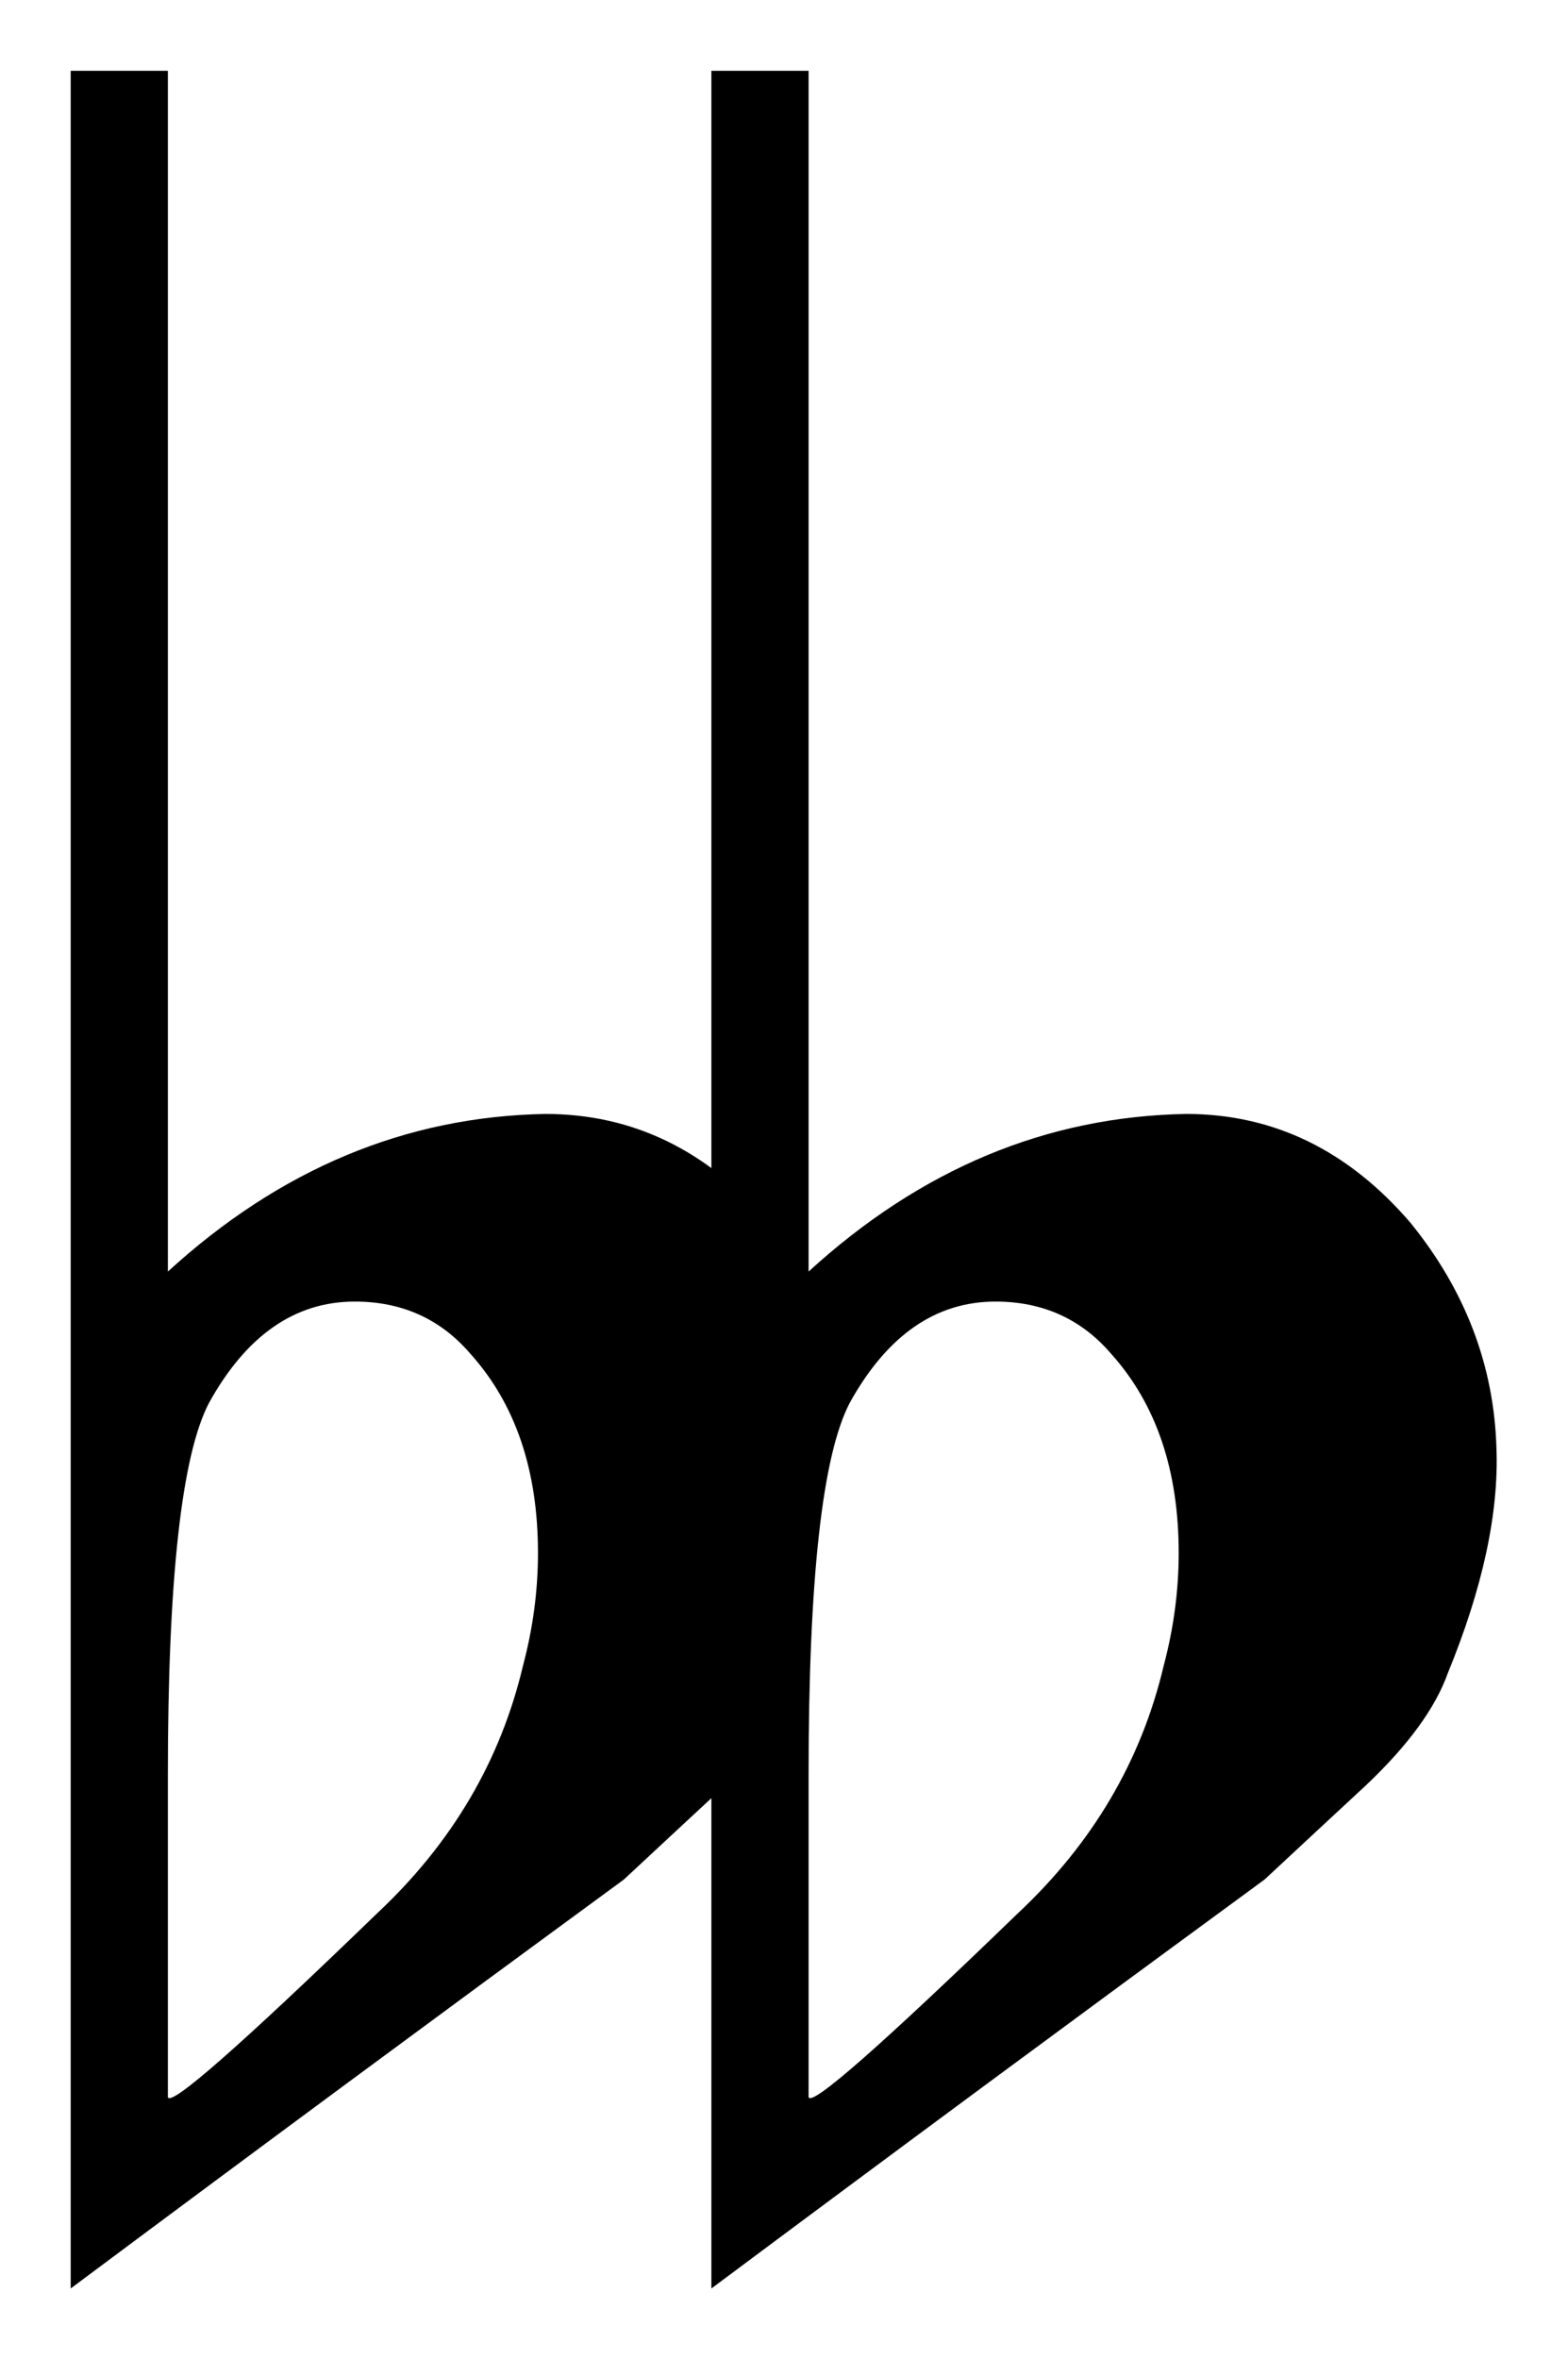
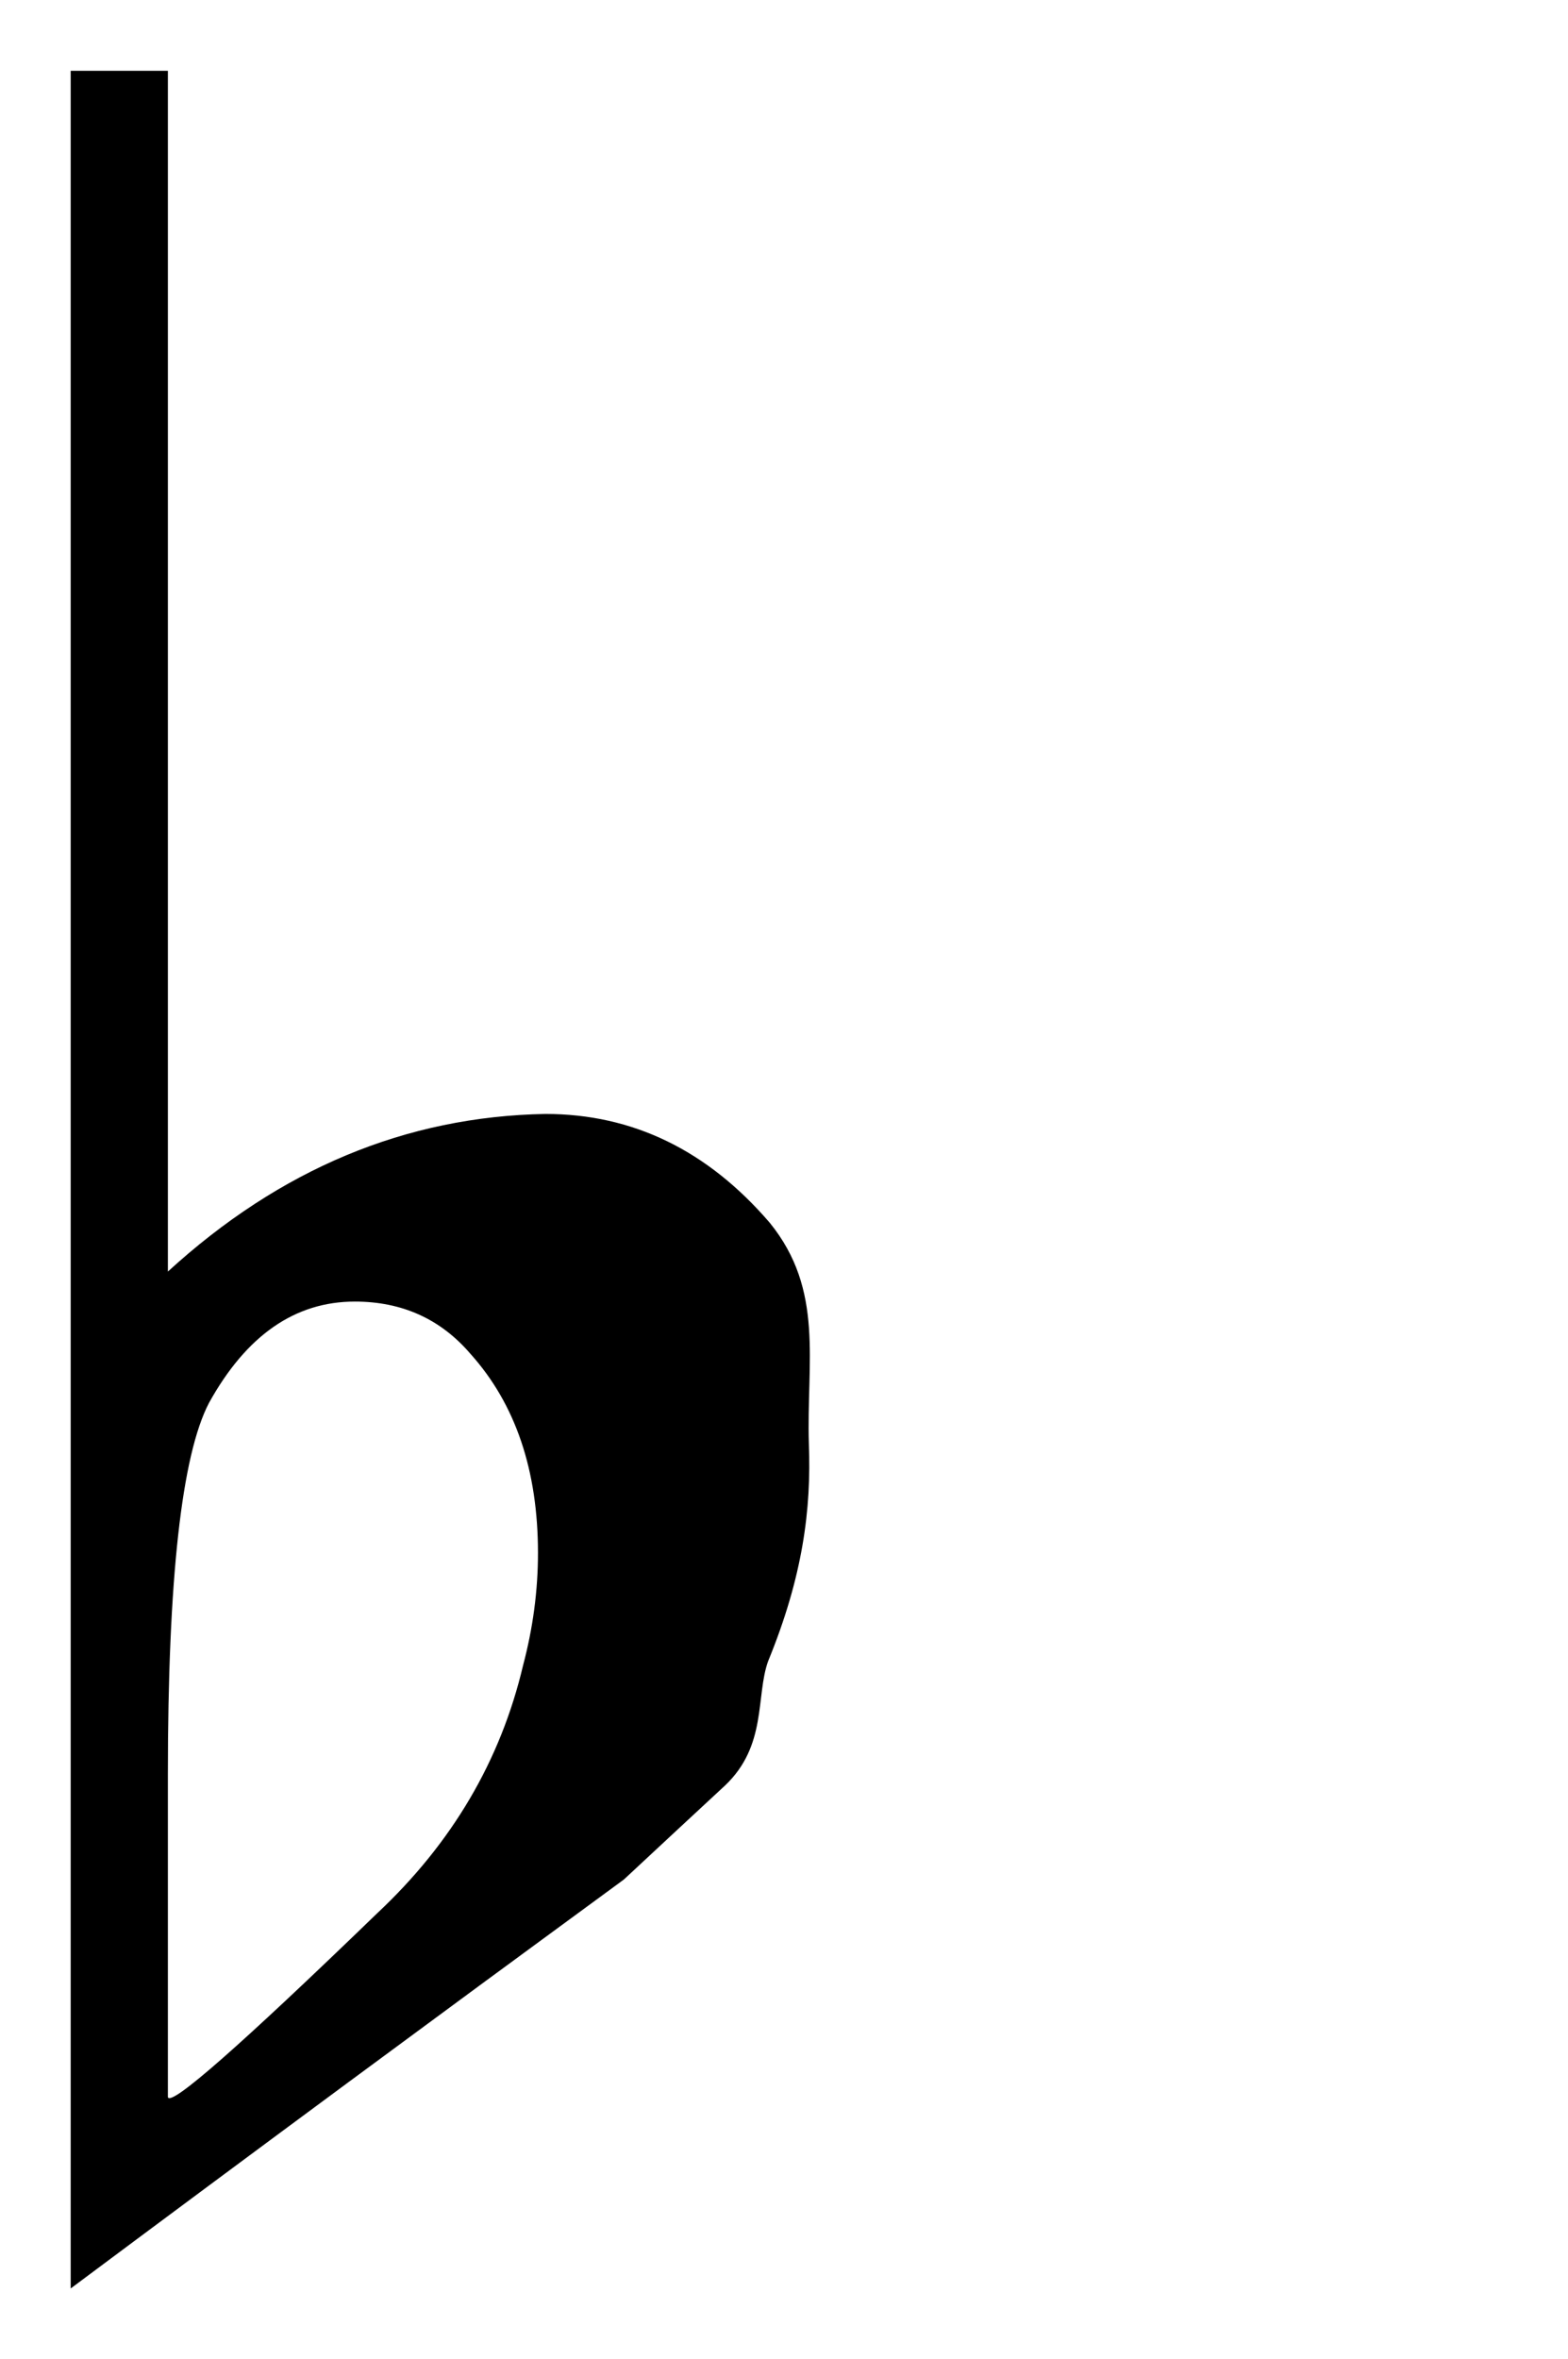
<svg xmlns="http://www.w3.org/2000/svg" version="1.0" width="133" height="200" id="svg1307">
  <defs id="defs1309" />
  <g id="layer1">
    <g transform="matrix(0.937,0,0,0.94,-7.058,167.51)" id="g1345">
      <path d="M 22.73,-171.819 L 22.73,-85.187 C 22.73,-85.187 22.73,-77.967 22.73,-63.528 C 32.882,-72.778 44.275,-77.516 56.909,-77.742 C 64.805,-77.742 71.574,-74.47 77.214,-67.928 C 82.177,-61.836 80.529,-55.422 80.755,-47.977 C 80.98,-42.111 80.221,-36.05 77.062,-28.379 C 75.934,-25.221 76.988,-20.776 73.153,-17.166 C 70.22,-14.459 67.174,-11.639 64.016,-8.706 C 47.321,3.477 30.626,15.772 13.931,28.181 L 13.931,-171.819 L 22.73,-171.819 M 50.141,-56.083 C 47.434,-59.242 43.937,-60.821 39.65,-60.821 C 34.236,-60.821 29.837,-57.775 26.452,-51.684 C 23.971,-46.946 22.73,-35.779 22.73,-18.182 L 22.73,10.922 C 22.956,11.824 29.273,6.297 41.681,-5.66 C 48.449,-11.977 52.848,-19.422 54.879,-27.995 C 55.781,-31.379 56.232,-34.764 56.232,-38.148 C 56.232,-45.593 54.202,-51.571 50.141,-56.083" style="font-size:338.409px;font-style:normal;font-weight:normal;line-height:125%;fill:#000000;fill-opacity:1;stroke:none;stroke-width:1px;stroke-linecap:butt;stroke-linejoin:miter;stroke-opacity:1;font-family:Bitstream Vera Sans" id="text1329" />
-       <path d="M 80.73,-171.819 L 80.73,-85.187 C 80.73,-85.187 80.73,-77.967 80.73,-63.528 C 90.882,-72.778 102.275,-77.516 114.909,-77.742 C 122.805,-77.742 129.574,-74.47 135.214,-67.928 C 140.177,-61.836 142.772,-55.068 142.997,-47.623 C 143.223,-41.757 141.756,-34.989 138.598,-27.319 C 137.47,-24.16 134.988,-20.776 131.153,-17.166 C 128.22,-14.459 125.174,-11.639 122.016,-8.706 C 105.321,3.477 88.626,15.772 71.931,28.181 L 71.931,-171.819 L 80.73,-171.819 M 108.141,-56.083 C 105.434,-59.242 101.937,-60.821 97.65,-60.821 C 92.236,-60.821 87.837,-57.775 84.452,-51.684 C 81.971,-46.946 80.73,-35.779 80.73,-18.182 L 80.73,10.922 C 80.956,11.824 87.273,6.297 99.681,-5.66 C 106.449,-11.977 110.848,-19.422 112.879,-27.995 C 113.781,-31.379 114.232,-34.764 114.232,-38.148 C 114.232,-45.593 112.202,-51.571 108.141,-56.083" style="font-size:338.409px;font-style:normal;font-weight:normal;line-height:125%;fill:#000000;fill-opacity:1;stroke:none;stroke-width:1px;stroke-linecap:butt;stroke-linejoin:miter;stroke-opacity:1;font-family:Bitstream Vera Sans" id="text1333" />
    </g>
  </g>
</svg>